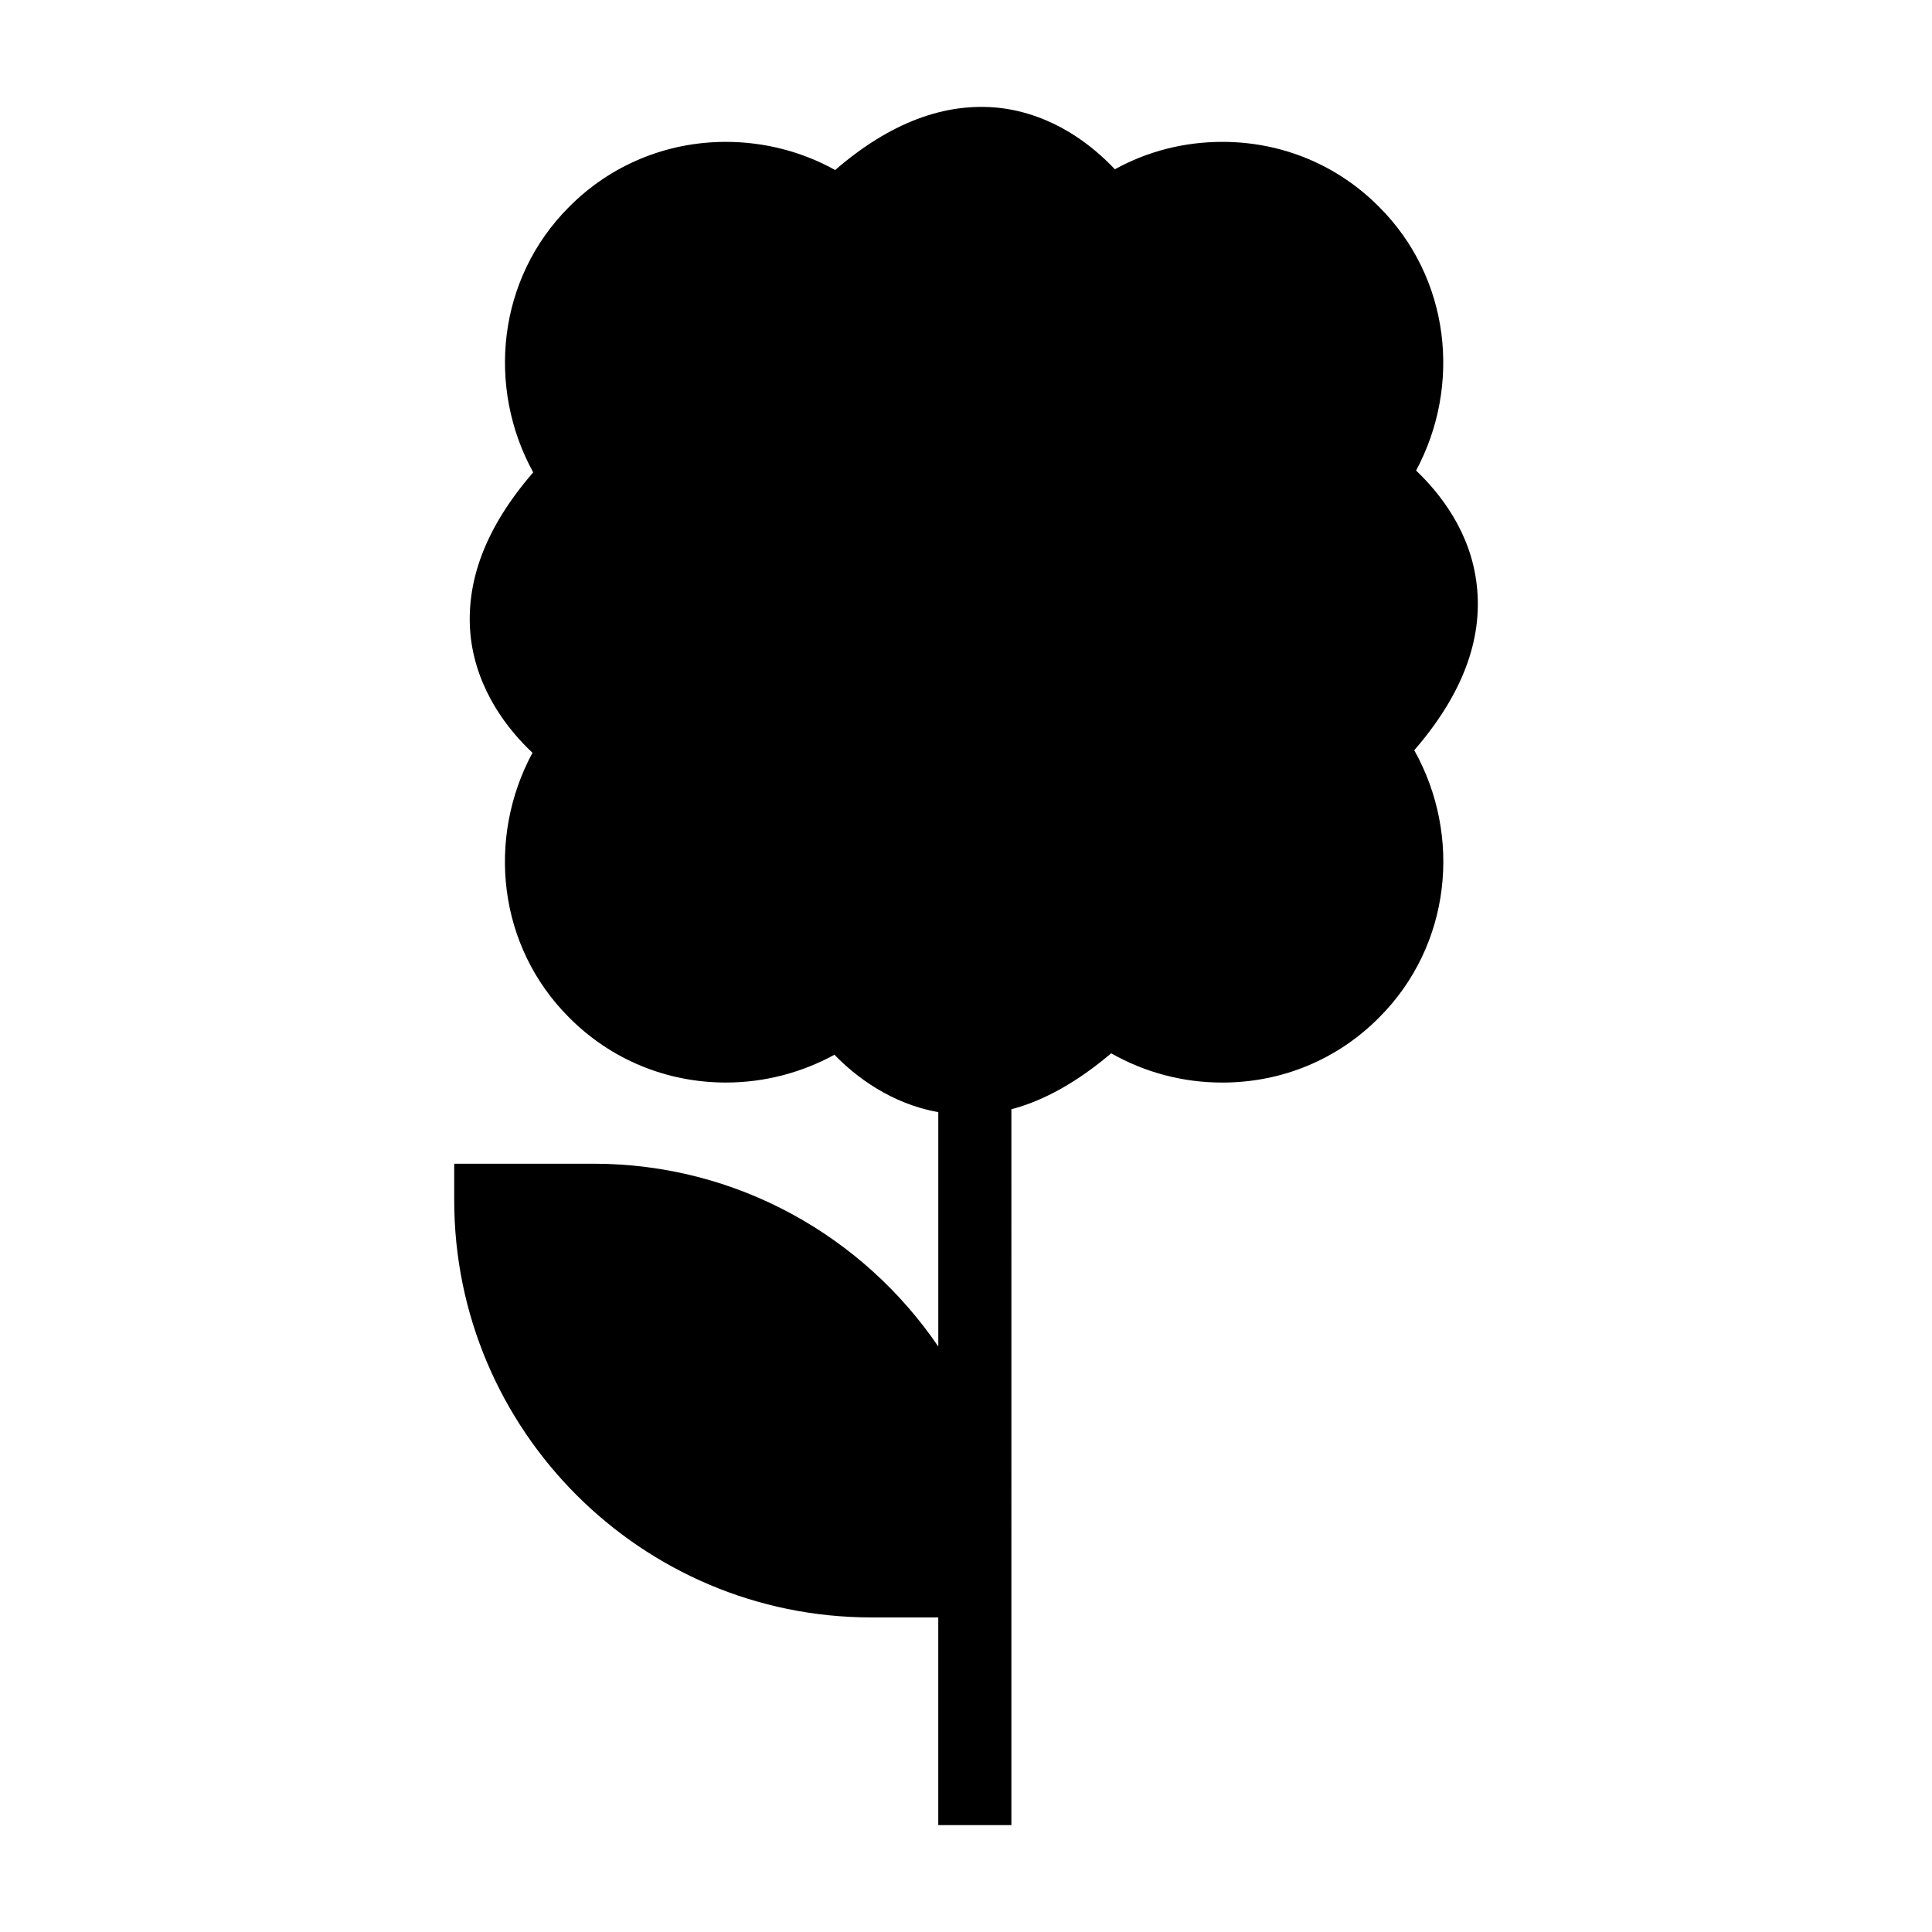
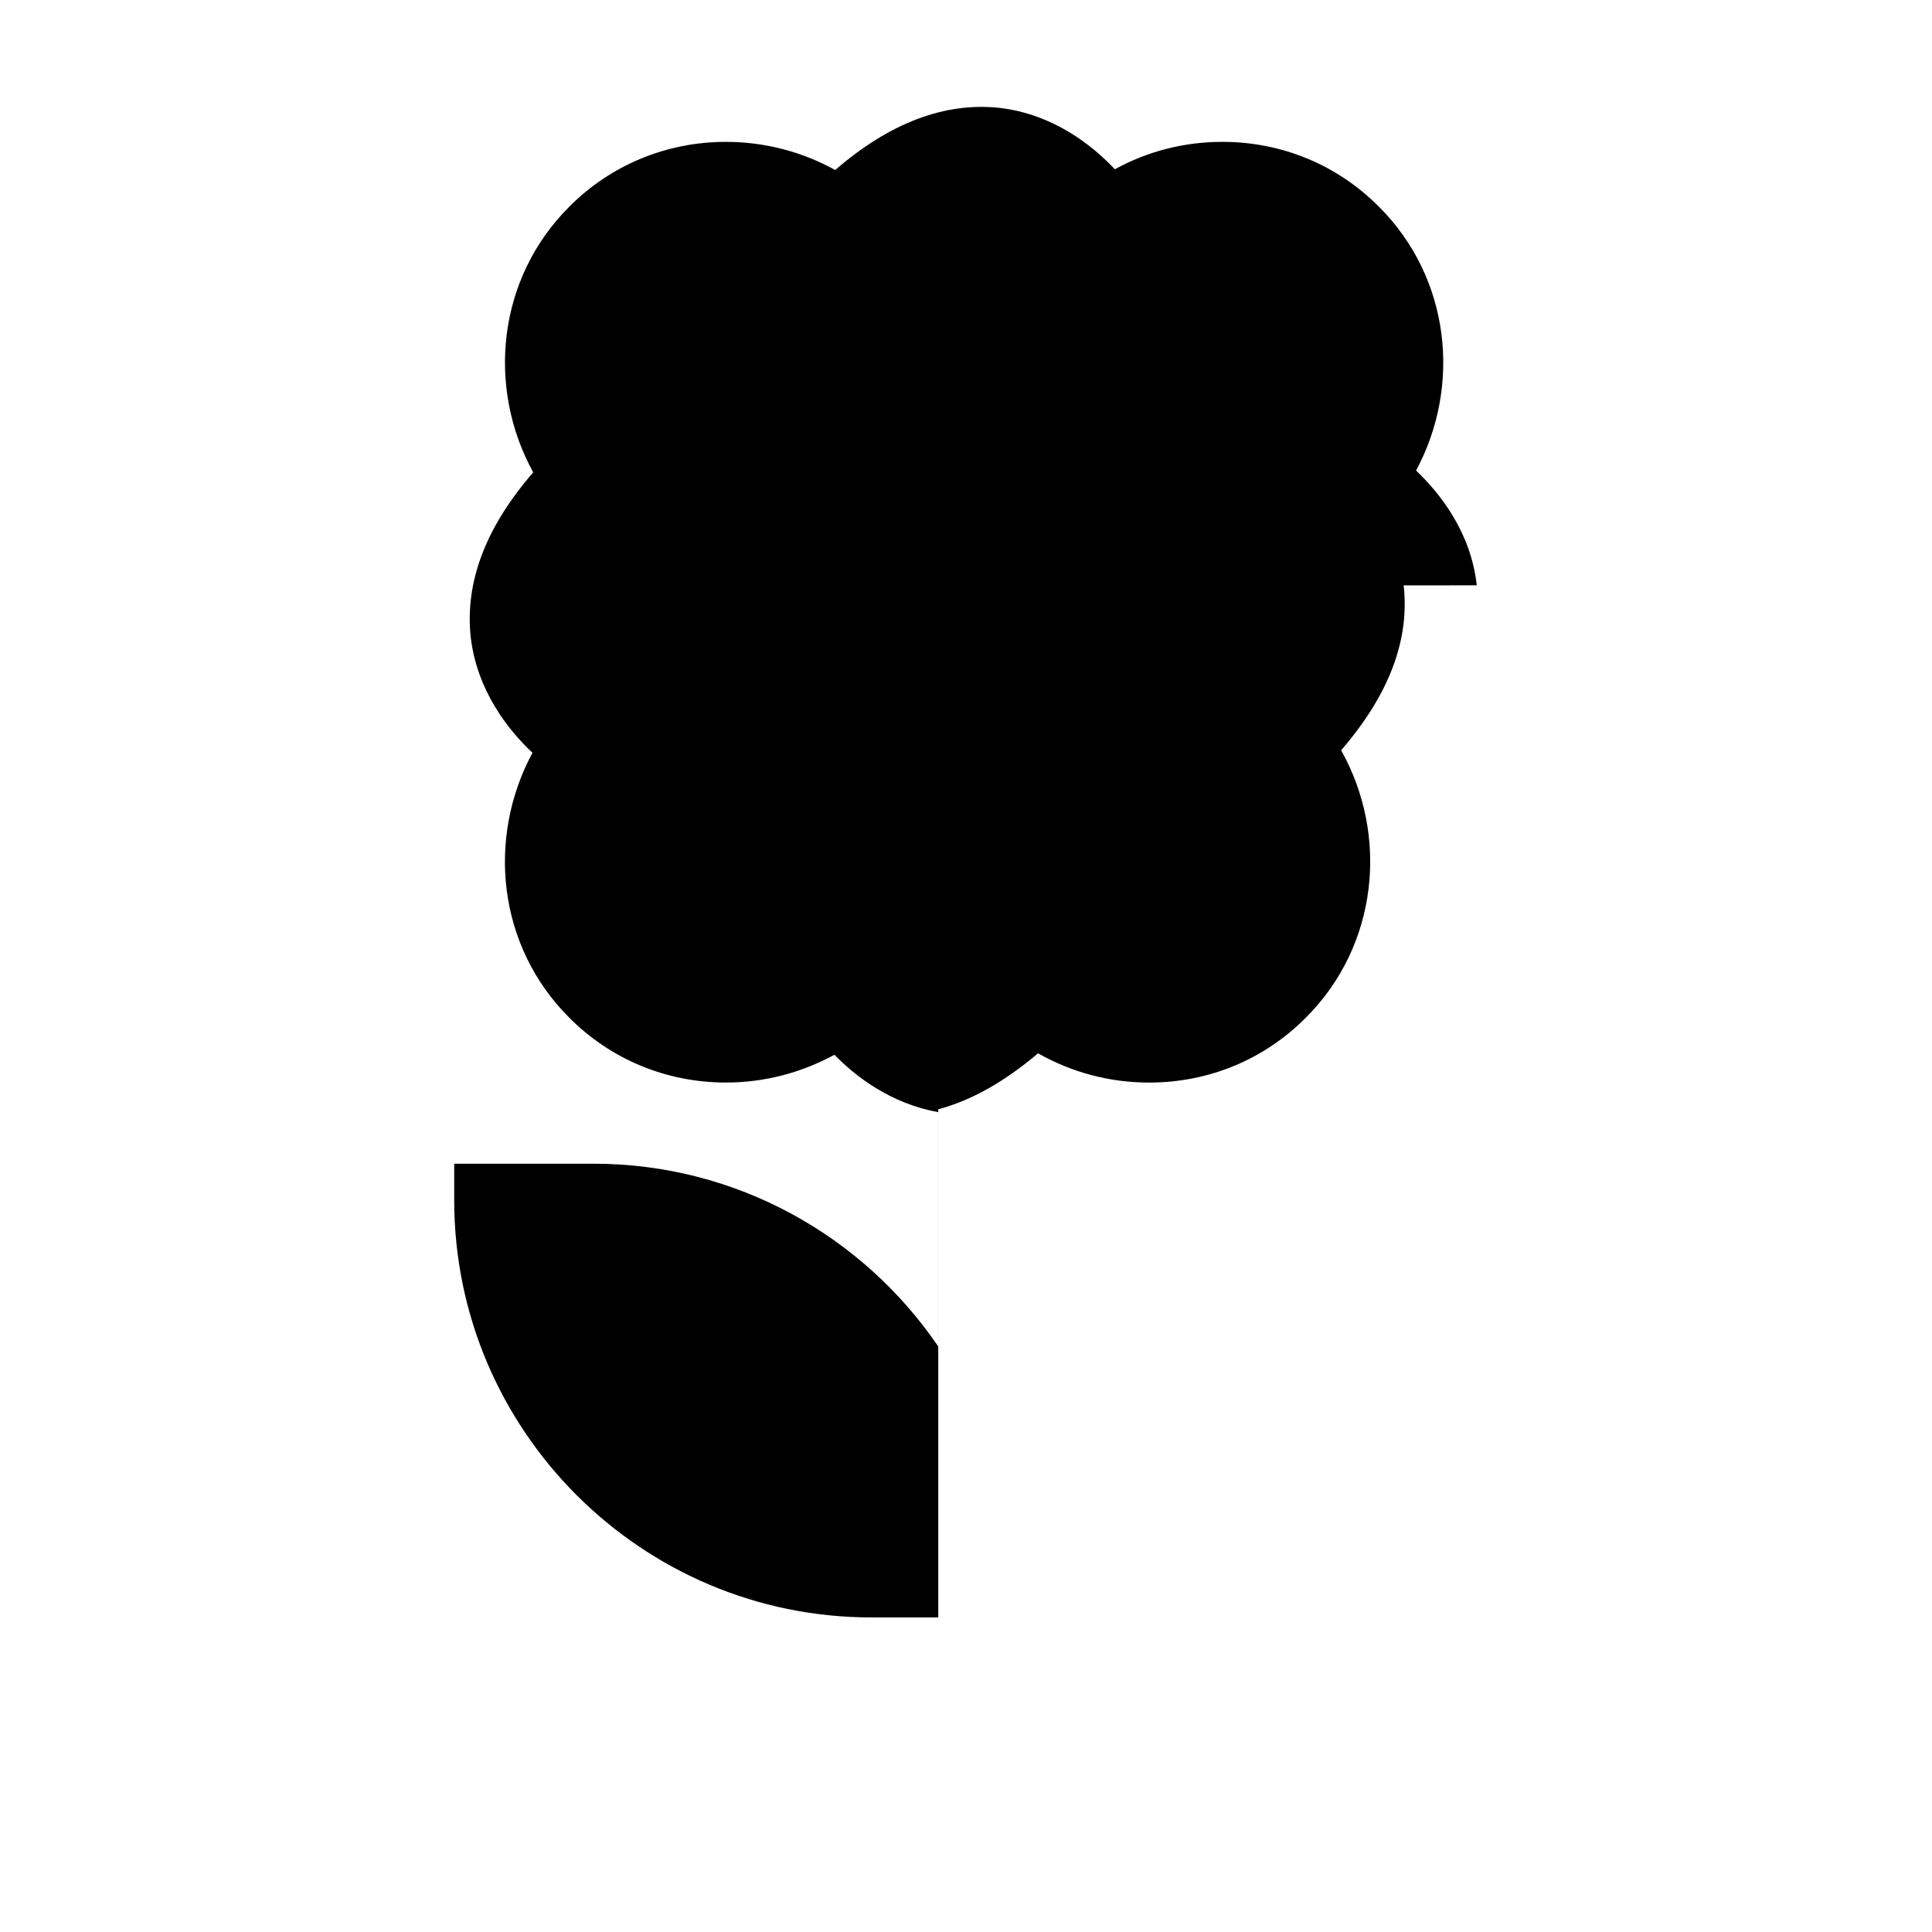
<svg xmlns="http://www.w3.org/2000/svg" fill="#000000" width="800px" height="800px" version="1.1" viewBox="144 144 512 512">
-   <path d="m535.36 299.12c-1.551-14.145-9.785-24.414-16.082-30.422 12.109-22.574 9.012-51.059-9.785-69.855-11.043-11.141-25.773-17.246-41.562-17.246-10.172 0-19.863 2.519-28.484 7.266-6.008-6.394-16.375-14.629-30.617-16.277-14.438-1.551-29.066 3.973-43.5 16.473-8.719-4.844-18.699-7.461-28.969-7.461-15.695 0-30.52 6.106-41.562 17.246-18.988 18.988-21.895 47.766-9.496 70.34-12.598 14.531-18.117 29.066-16.566 43.598 1.648 14.34 10.074 24.805 16.375 30.711-12.207 22.672-9.203 51.254 9.688 70.145 11.047 11.141 25.867 17.246 41.562 17.246 10.27 0 20.055-2.617 28.777-7.363 5.621 5.812 15.016 12.984 27.516 15.211v62.105c-19.863-29.164-53.383-48.441-91.363-48.441h-36.922v9.688c0 60.941 49.605 110.55 110.55 110.55h17.73v55.031h19.379l-0.004-189.7c8.816-2.324 17.633-7.363 26.449-14.824 8.914 5.039 18.895 7.75 29.453 7.75 15.793 0 30.52-6.106 41.562-17.246 19.086-19.086 21.992-48.152 9.301-70.824 12.602-14.531 18.219-29.16 16.574-43.695z" />
+   <path d="m535.36 299.12c-1.551-14.145-9.785-24.414-16.082-30.422 12.109-22.574 9.012-51.059-9.785-69.855-11.043-11.141-25.773-17.246-41.562-17.246-10.172 0-19.863 2.519-28.484 7.266-6.008-6.394-16.375-14.629-30.617-16.277-14.438-1.551-29.066 3.973-43.5 16.473-8.719-4.844-18.699-7.461-28.969-7.461-15.695 0-30.52 6.106-41.562 17.246-18.988 18.988-21.895 47.766-9.496 70.34-12.598 14.531-18.117 29.066-16.566 43.598 1.648 14.34 10.074 24.805 16.375 30.711-12.207 22.672-9.203 51.254 9.688 70.145 11.047 11.141 25.867 17.246 41.562 17.246 10.27 0 20.055-2.617 28.777-7.363 5.621 5.812 15.016 12.984 27.516 15.211v62.105c-19.863-29.164-53.383-48.441-91.363-48.441h-36.922v9.688c0 60.941 49.605 110.55 110.55 110.55h17.73v55.031l-0.004-189.7c8.816-2.324 17.633-7.363 26.449-14.824 8.914 5.039 18.895 7.75 29.453 7.75 15.793 0 30.52-6.106 41.562-17.246 19.086-19.086 21.992-48.152 9.301-70.824 12.602-14.531 18.219-29.16 16.574-43.695z" />
</svg>